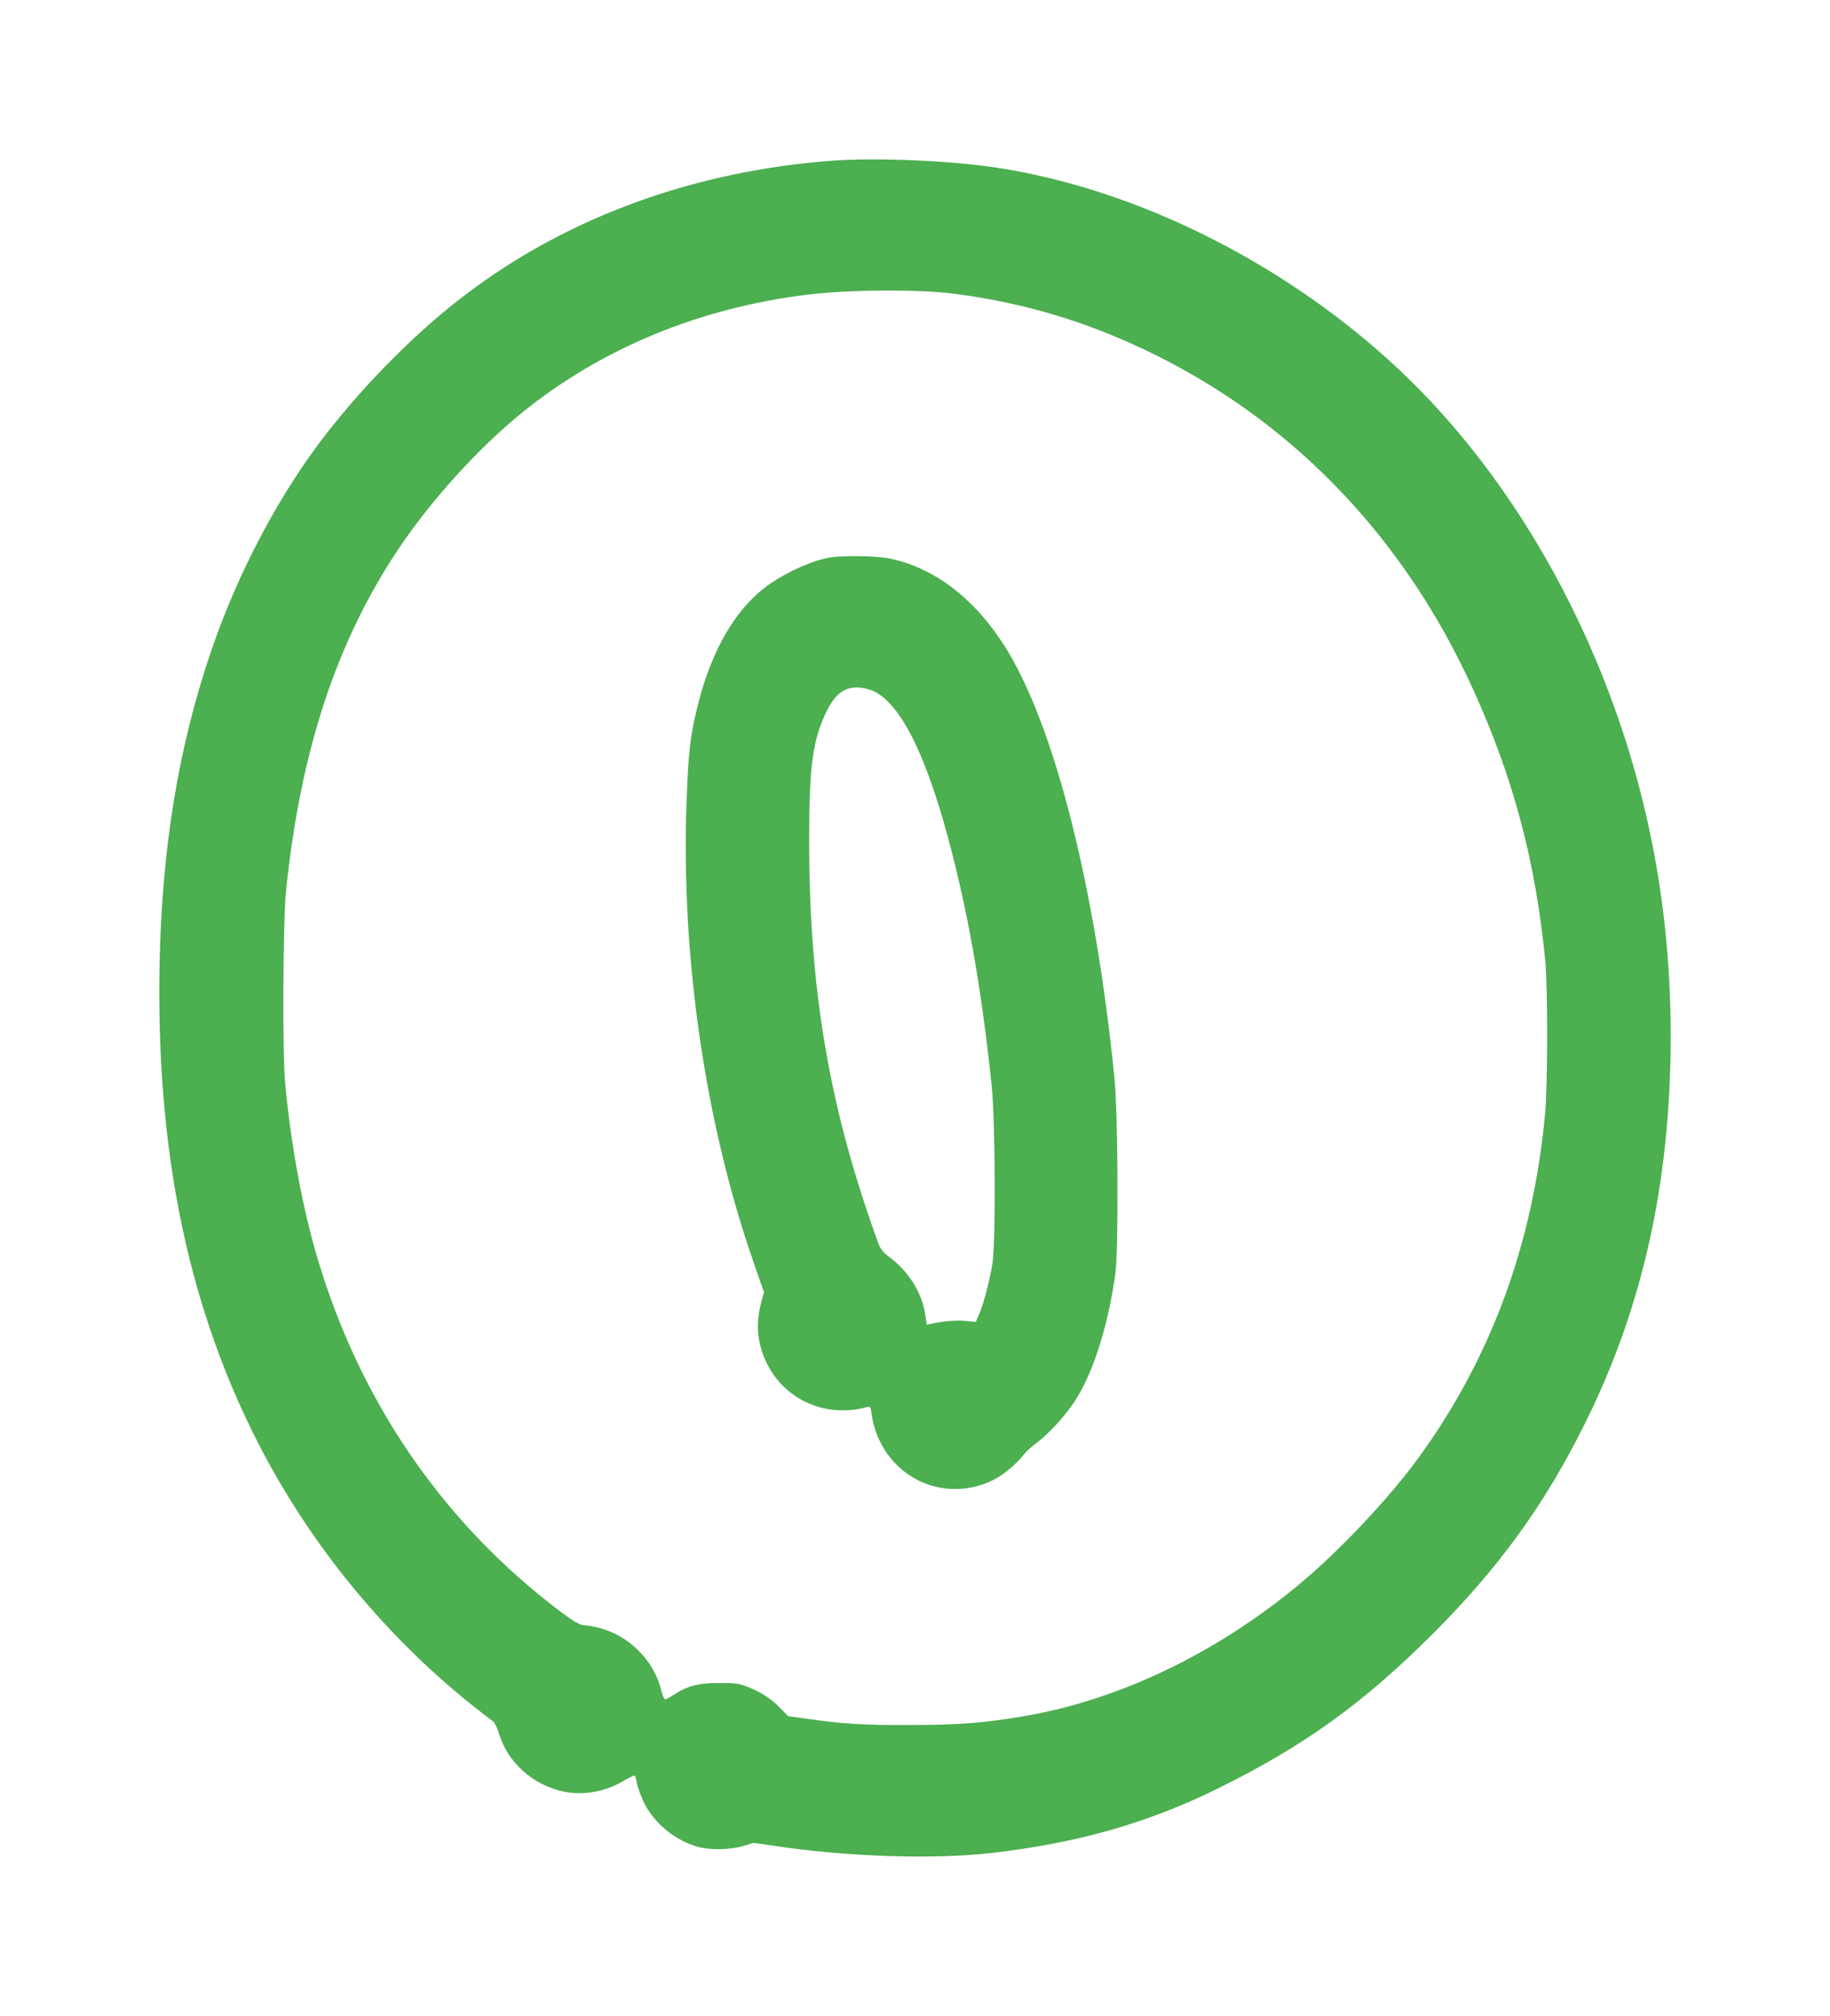
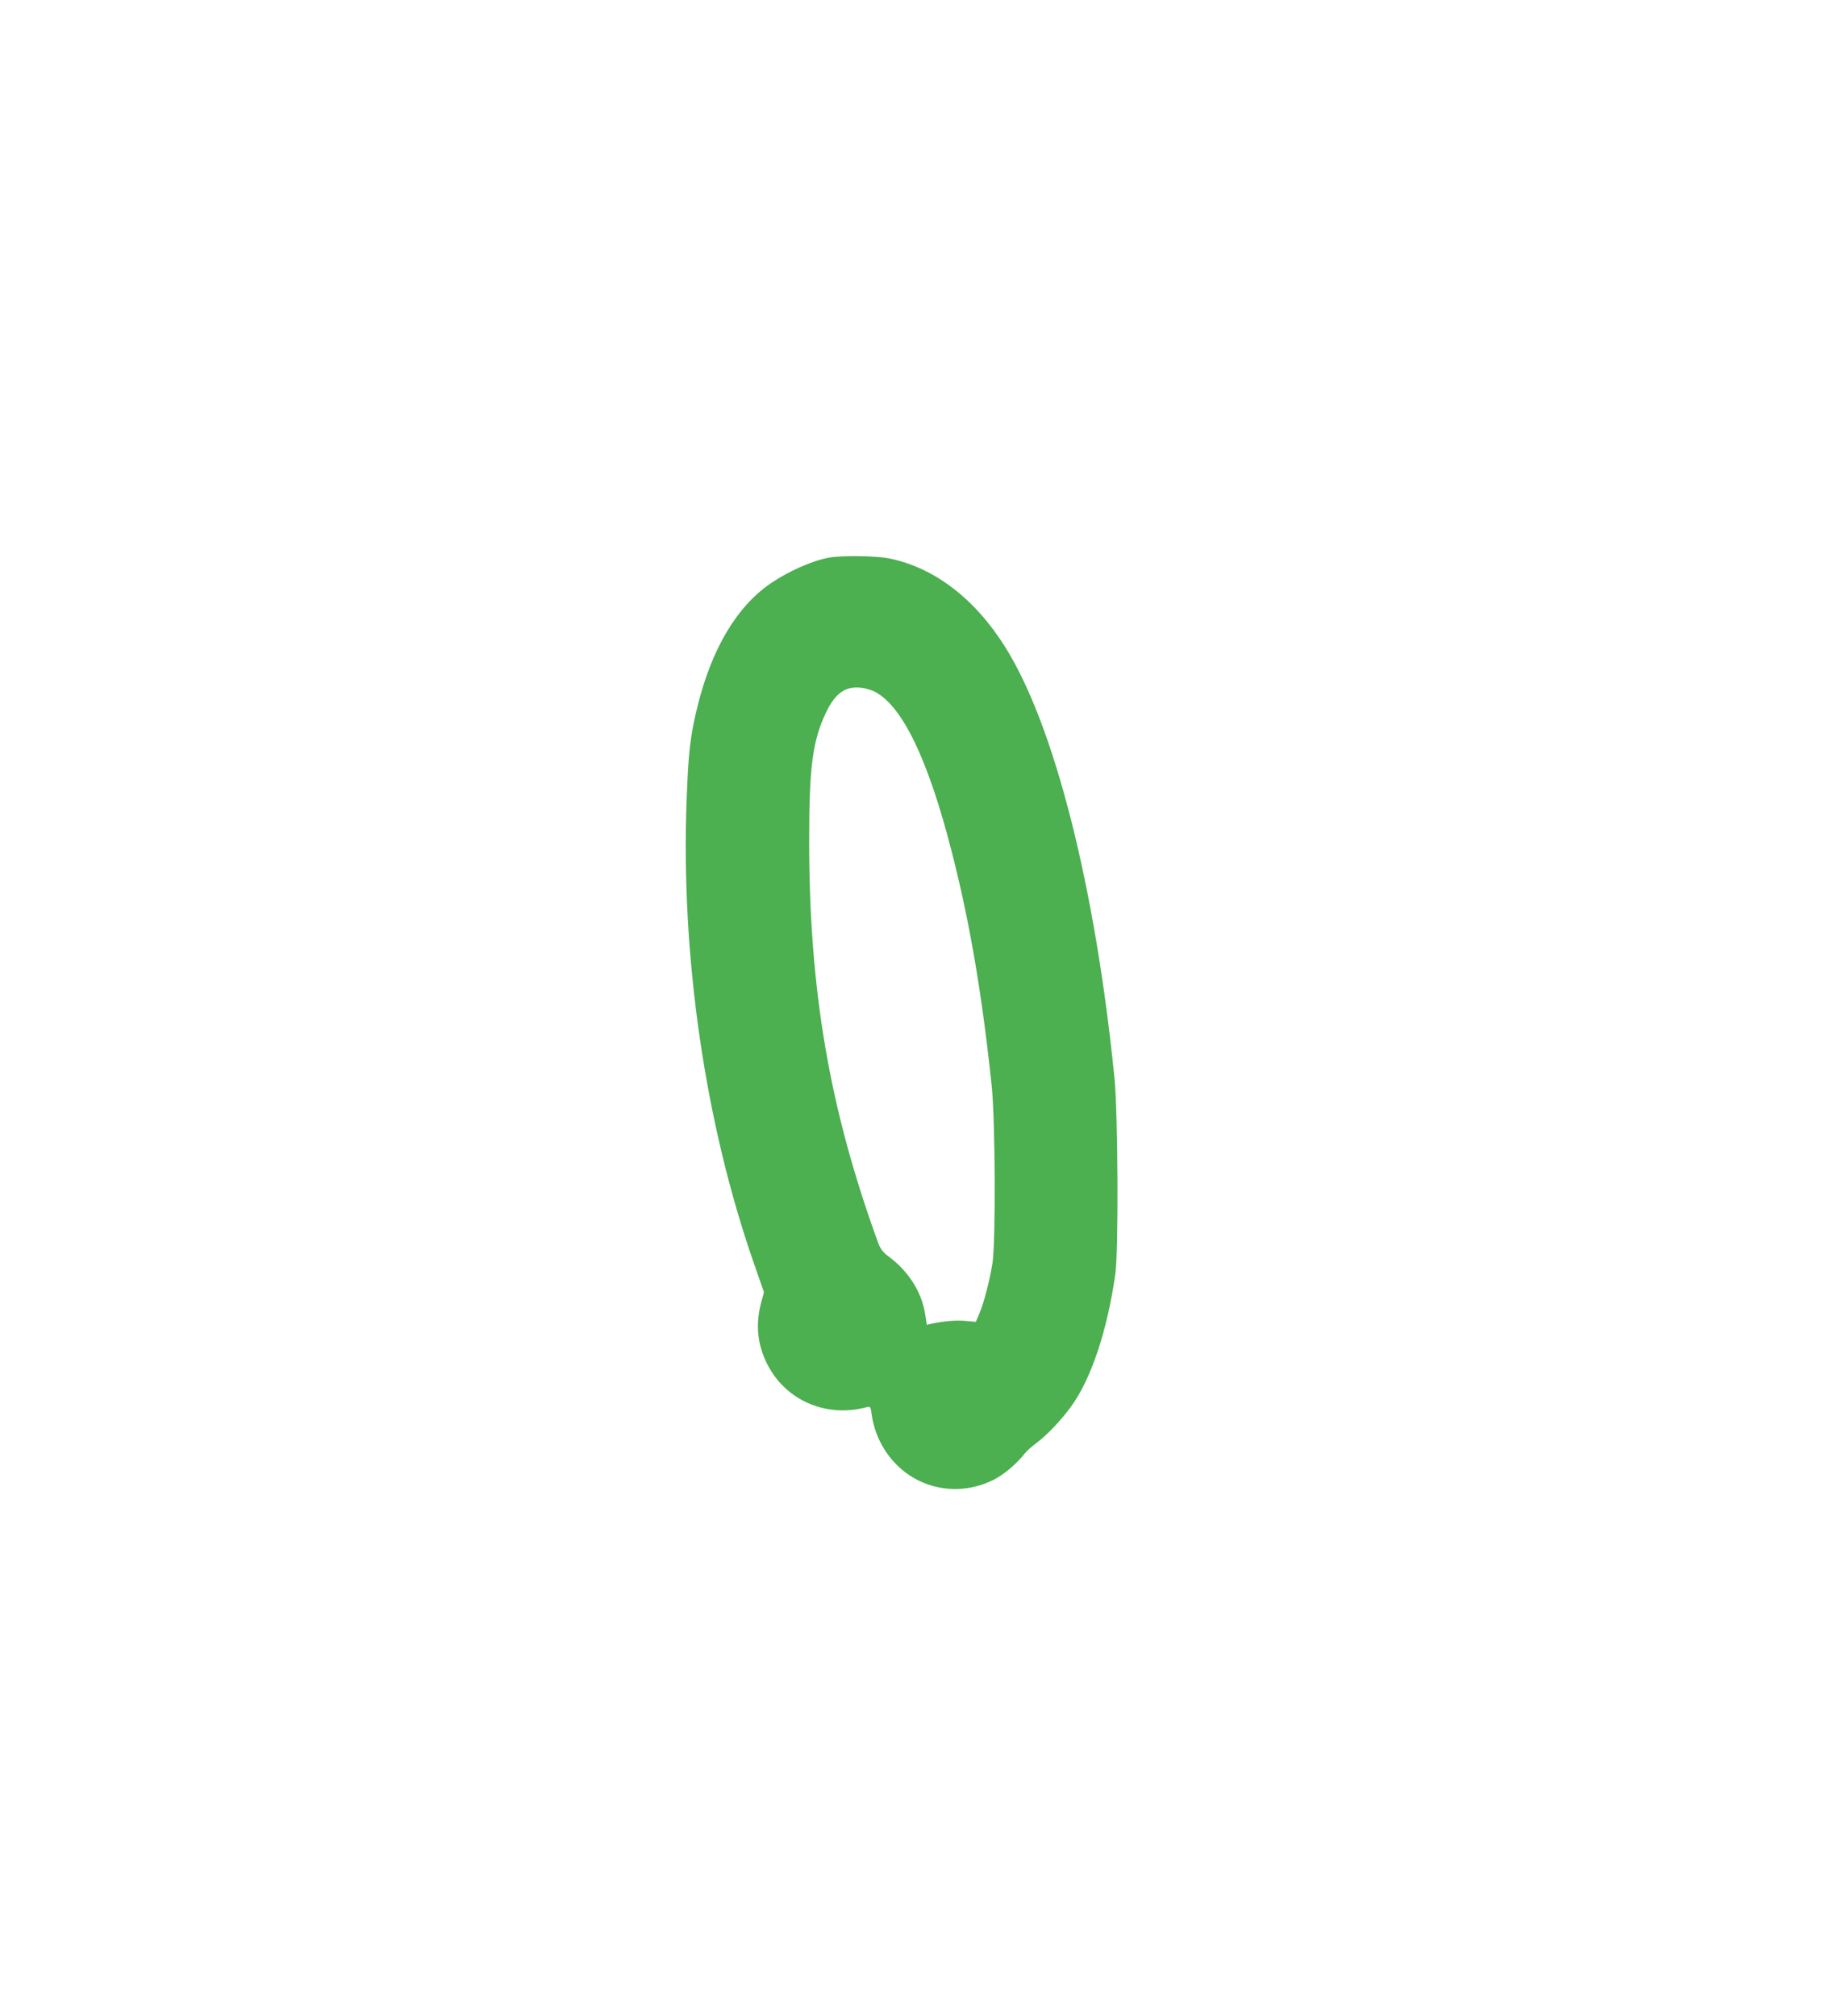
<svg xmlns="http://www.w3.org/2000/svg" version="1.0" width="1162pt" height="1280pt" viewBox="0 0 1162 1280" preserveAspectRatio="xMidYMid meet">
  <g transform="translate(0,1280) scale(0.1,-0.1)" fill="#4caf50" stroke="none">
-     <path d="M5288 11780 c-875 -65 -1676 -355 -2323 -844 -302 -227 -625 -548 -886 -881 -298 -380 -566 -882 -739 -1391 -207 -606 -313 -1253 -327 -1994 -21 -1149 170 -2109 592 -2965 328 -665 809 -1264 1390 -1730 61 -48 120 -94 132 -102 13 -9 29 -39 42 -82 55 -183 216 -326 411 -367 125 -26 265 -1 384 71 32 19 62 33 66 30 4 -2 10 -23 14 -46 4 -23 22 -75 41 -116 64 -139 208 -256 360 -293 77 -18 200 -14 275 9 l65 20 130 -19 c461 -70 1014 -88 1385 -45 539 62 986 189 1425 405 550 270 929 543 1371 984 421 421 710 819 964 1330 352 704 528 1453 547 2321 19 905 -139 1744 -480 2550 -260 614 -617 1172 -1035 1619 -726 777 -1776 1342 -2767 1492 -300 45 -758 64 -1037 44z m769 -845 c457 -58 877 -187 1294 -396 886 -443 1575 -1172 2004 -2119 255 -561 396 -1092 457 -1720 16 -172 16 -786 -1 -970 -77 -833 -347 -1564 -814 -2200 -186 -253 -501 -586 -750 -792 -531 -441 -1153 -737 -1758 -837 -257 -43 -411 -54 -719 -54 -288 -1 -417 7 -650 40 l-115 16 -45 46 c-60 63 -126 106 -207 138 -59 24 -83 27 -183 27 -129 1 -207 -19 -290 -74 -25 -16 -50 -30 -57 -30 -6 0 -16 24 -23 53 -45 191 -203 351 -396 401 -34 9 -75 16 -92 16 -34 0 -89 35 -232 148 -698 552 -1197 1293 -1460 2169 -98 324 -173 732 -210 1132 -17 184 -13 1016 5 1201 90 895 320 1596 719 2190 207 308 503 634 781 860 505 409 1130 667 1820 750 258 31 698 34 922 5z" />
    <path d="M5268 9260 c-105 -18 -256 -84 -373 -163 -216 -147 -376 -416 -466 -782 -46 -186 -58 -290 -69 -591 -38 -994 117 -2060 430 -2954 l61 -175 -15 -55 c-40 -143 -29 -272 35 -400 117 -233 377 -345 635 -274 20 5 23 1 29 -48 17 -120 73 -234 160 -320 162 -161 406 -198 614 -94 67 34 147 102 197 166 10 14 45 45 77 69 66 50 151 139 215 226 129 174 232 482 284 845 21 150 17 1011 -5 1240 -121 1215 -381 2244 -695 2743 -192 306 -450 503 -734 561 -82 17 -295 20 -380 6z m285 -851 c177 -91 341 -431 492 -1024 114 -445 192 -908 252 -1480 23 -220 26 -990 5 -1125 -18 -112 -55 -254 -83 -320 l-23 -53 -67 6 c-61 5 -134 -1 -214 -18 l-30 -7 -11 71 c-22 137 -105 269 -229 361 -38 28 -54 49 -68 86 -310 851 -440 1607 -439 2564 0 464 22 628 108 808 59 122 123 167 224 155 24 -3 62 -14 83 -24z" />
  </g>
</svg>